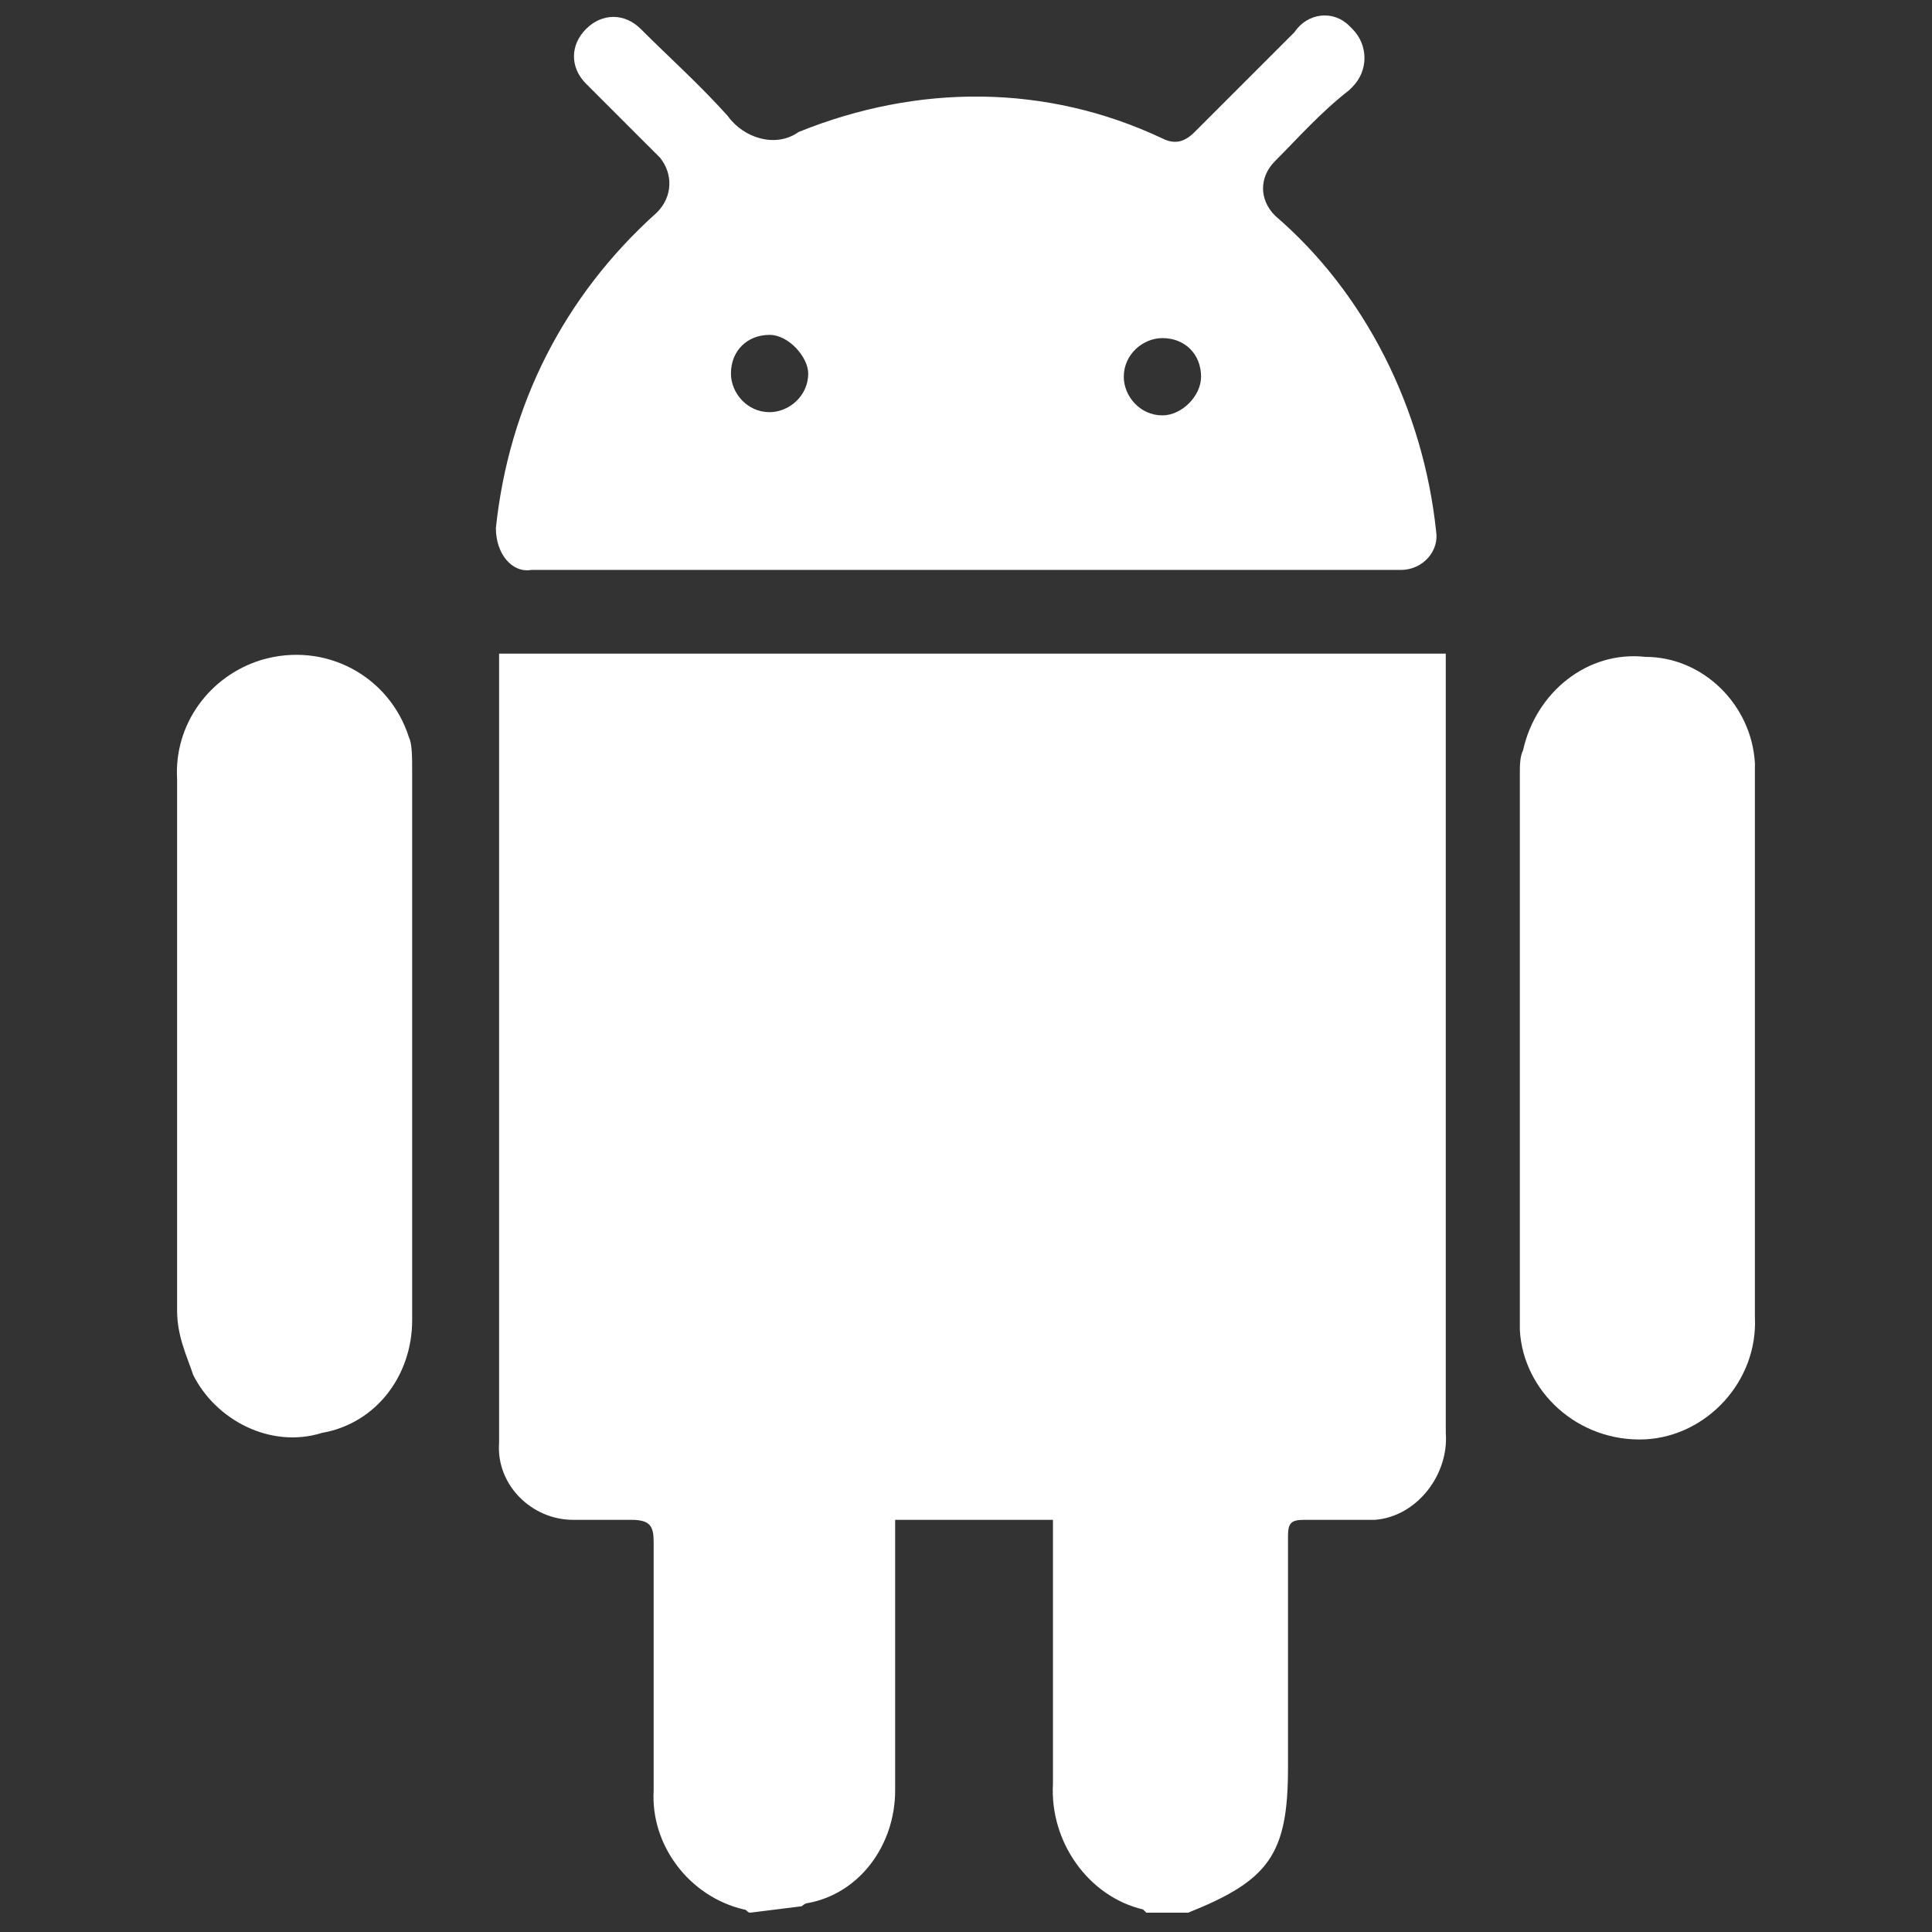
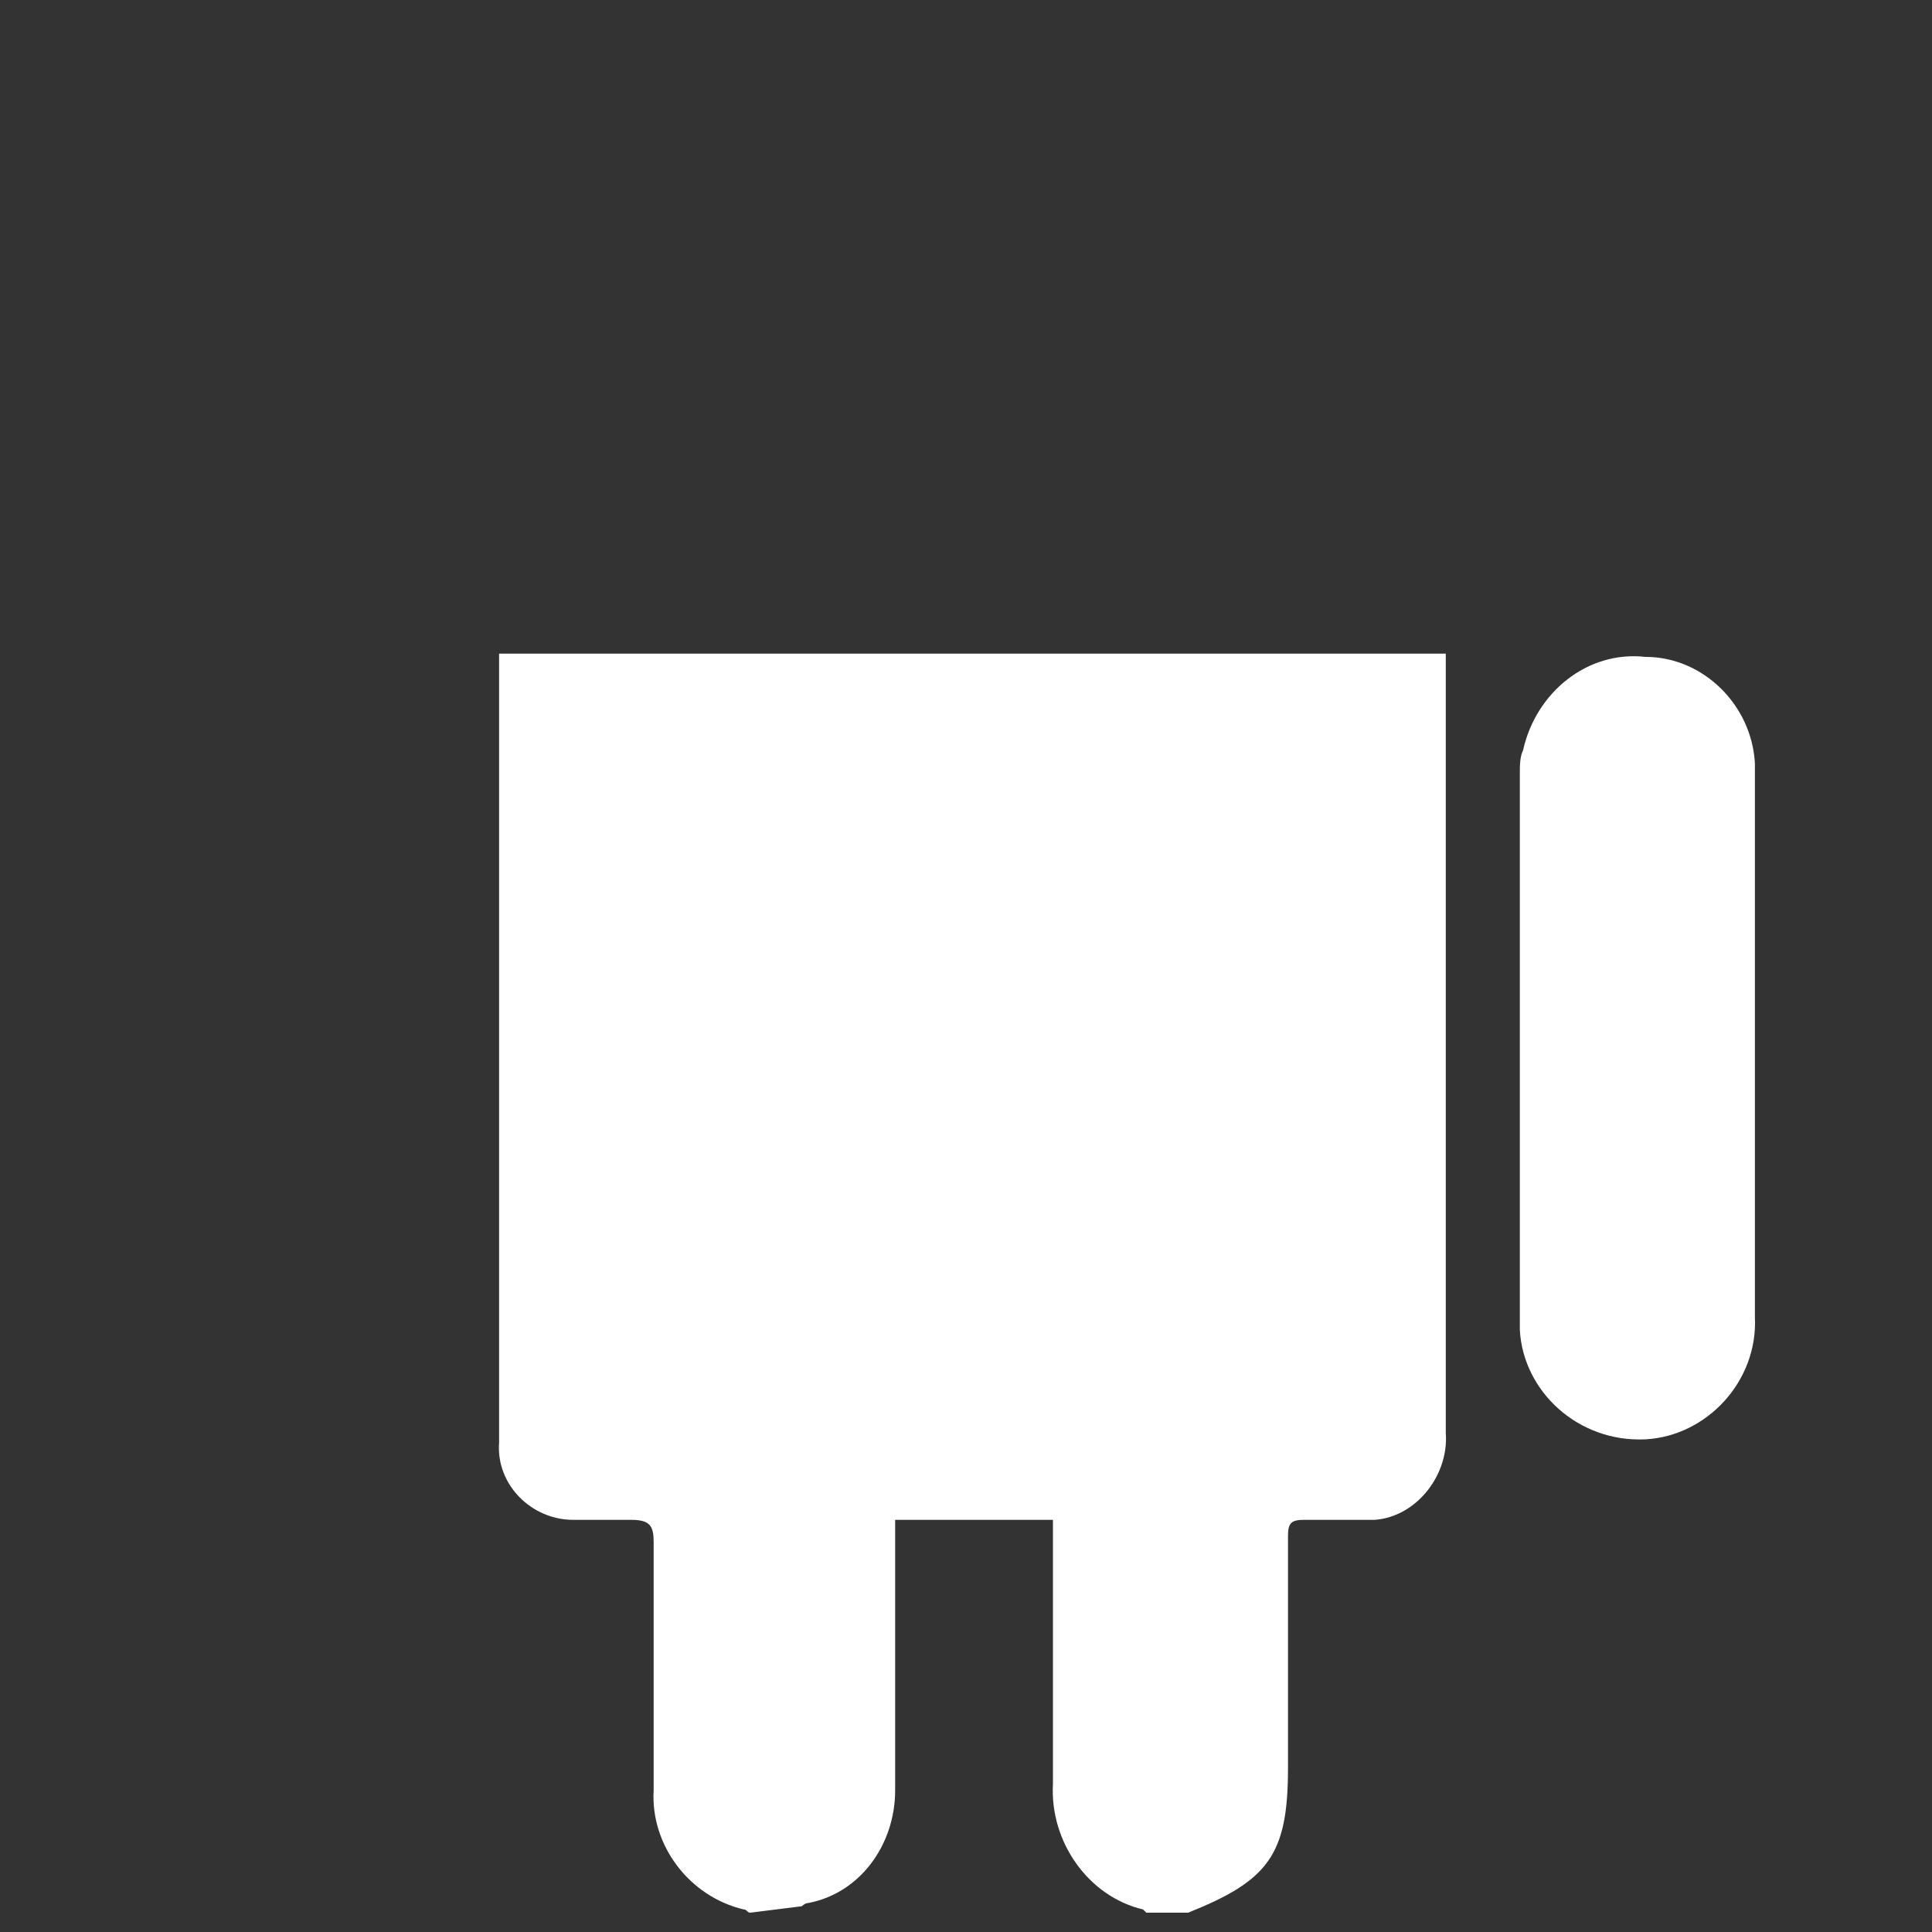
<svg xmlns="http://www.w3.org/2000/svg" version="1.1" id="Layer_1" x="0px" y="0px" viewBox="0 0 60 60" style="enable-background:new 0 0 60 60;" xml:space="preserve">
  <rect x="0" y="0" width="60" height="60" fill="#333333" stroke="none" />
  <style type="text/css">
	.st0{fill:#FFFFFF;}
</style>
  <g>
    <desc>Created with Sketch.</desc>
    <g transform="translate(1585.199 -150.432)">
      <g transform="translate(-1585.199 150.432)">
        <path class="st0" d="M23.3,59.4c-0.1,0-0.1-0.1-0.2-0.1c-1.7-0.4-2.9-2-2.8-3.7c0-2.6,0-5.1,0-7.7c0-0.5-0.1-0.7-0.7-0.7     s-1.2,0-1.8,0c-1.3,0-2.4-1.1-2.3-2.4c0,0,0,0,0-0.1c0-8,0-15.9,0-23.9c0-0.1,0-0.4,0-0.5h29.4v0.6c0,7.8,0,15.7,0,23.6     c0.1,1.3-0.9,2.6-2.2,2.7c-0.1,0-0.4,0-0.5,0c-0.6,0-1.1,0-1.7,0c-0.4,0-0.5,0.1-0.5,0.5c0,2.4,0,4.8,0,7.2     c0,2.7-0.6,3.5-3.1,4.5h-1.3l-0.1-0.1c-1.7-0.4-2.9-2.1-2.8-3.9c0-2.6,0-5.1,0-7.6c0-0.2,0-0.4,0-0.6h-4.9v0.6c0,2.6,0,5.1,0,7.8     c0,1.7-1.1,3.2-2.7,3.5c-0.1,0-0.2,0.1-0.2,0.1L23.3,59.4z" />
-         <path class="st0" d="M15.4,16.4c0.4-3.8,2.1-7.2,5-9.8c0.5-0.5,0.5-1.2,0.1-1.7l0,0l-1.8-1.8c-0.1-0.1-0.4-0.4-0.5-0.5     c-0.5-0.5-0.5-1.2,0-1.7l0,0c0.5-0.5,1.2-0.5,1.7,0l0,0c0.9,0.9,1.8,1.7,2.7,2.7c0.5,0.7,1.5,1,2.2,0.5c3.7-1.5,7.7-1.5,11.3,0.2     c0.4,0.2,0.7,0.1,1-0.2c1-1,2-2,3.1-3.1c0.4-0.6,1.2-0.7,1.7-0.2L42,0.9c0.5,0.5,0.5,1.3,0,1.8l-0.1,0.1C41,3.5,40.3,4.3,39.6,5     c-0.5,0.5-0.5,1.2,0,1.7l0,0c2.8,2.4,4.6,6,5,9.8c0.1,0.6-0.4,1.2-1.1,1.2h-0.1H16.5C15.9,17.8,15.4,17.2,15.4,16.4     C15.4,16.6,15.4,16.4,15.4,16.4z M23.9,10.4L23.9,10.4c-0.7,0-1.2,0.5-1.2,1.2l0,0c0,0.6,0.5,1.2,1.2,1.2l0,0     c0.6,0,1.2-0.5,1.2-1.2l0,0C25.1,11.1,24.5,10.4,23.9,10.4L23.9,10.4L23.9,10.4z M37.3,11.7L37.3,11.7c0-0.7-0.5-1.2-1.2-1.2l0,0     c-0.6,0-1.2,0.5-1.2,1.2l0,0c0,0.6,0.5,1.2,1.2,1.2l0,0C36.7,12.9,37.3,12.3,37.3,11.7L37.3,11.7L37.3,11.7z" />
        <path class="st0" d="M54.5,32.5c0,2.8,0,5.6,0,8.4c0.1,2-1.5,3.7-3.4,3.8c-2.1,0.1-3.8-1.5-3.9-3.4c0-0.1,0-0.2,0-0.4     c0-5.6,0-11.3,0-16.9c0-0.2,0-0.5,0.1-0.7c0.4-1.8,2-3.1,3.8-2.9c1.8,0,3.3,1.5,3.4,3.3C54.5,26.6,54.5,29.5,54.5,32.5L54.5,32.5     z" />
-         <path class="st0" d="M5.5,32.5c0-2.8,0-5.6,0-8.3c-0.1-1.7,1-3.2,2.6-3.7c2-0.6,4,0.5,4.6,2.4c0.1,0.2,0.1,0.6,0.1,1.1     c0,2.9,0,5.9,0,8.8c0,2.7,0,5.5,0,8.2c0,1.7-1.1,3.2-2.8,3.5c-1.6,0.5-3.3-0.4-4-1.8c-0.2-0.6-0.5-1.2-0.5-2     C5.5,38,5.5,35.3,5.5,32.5z" />
      </g>
    </g>
  </g>
</svg>